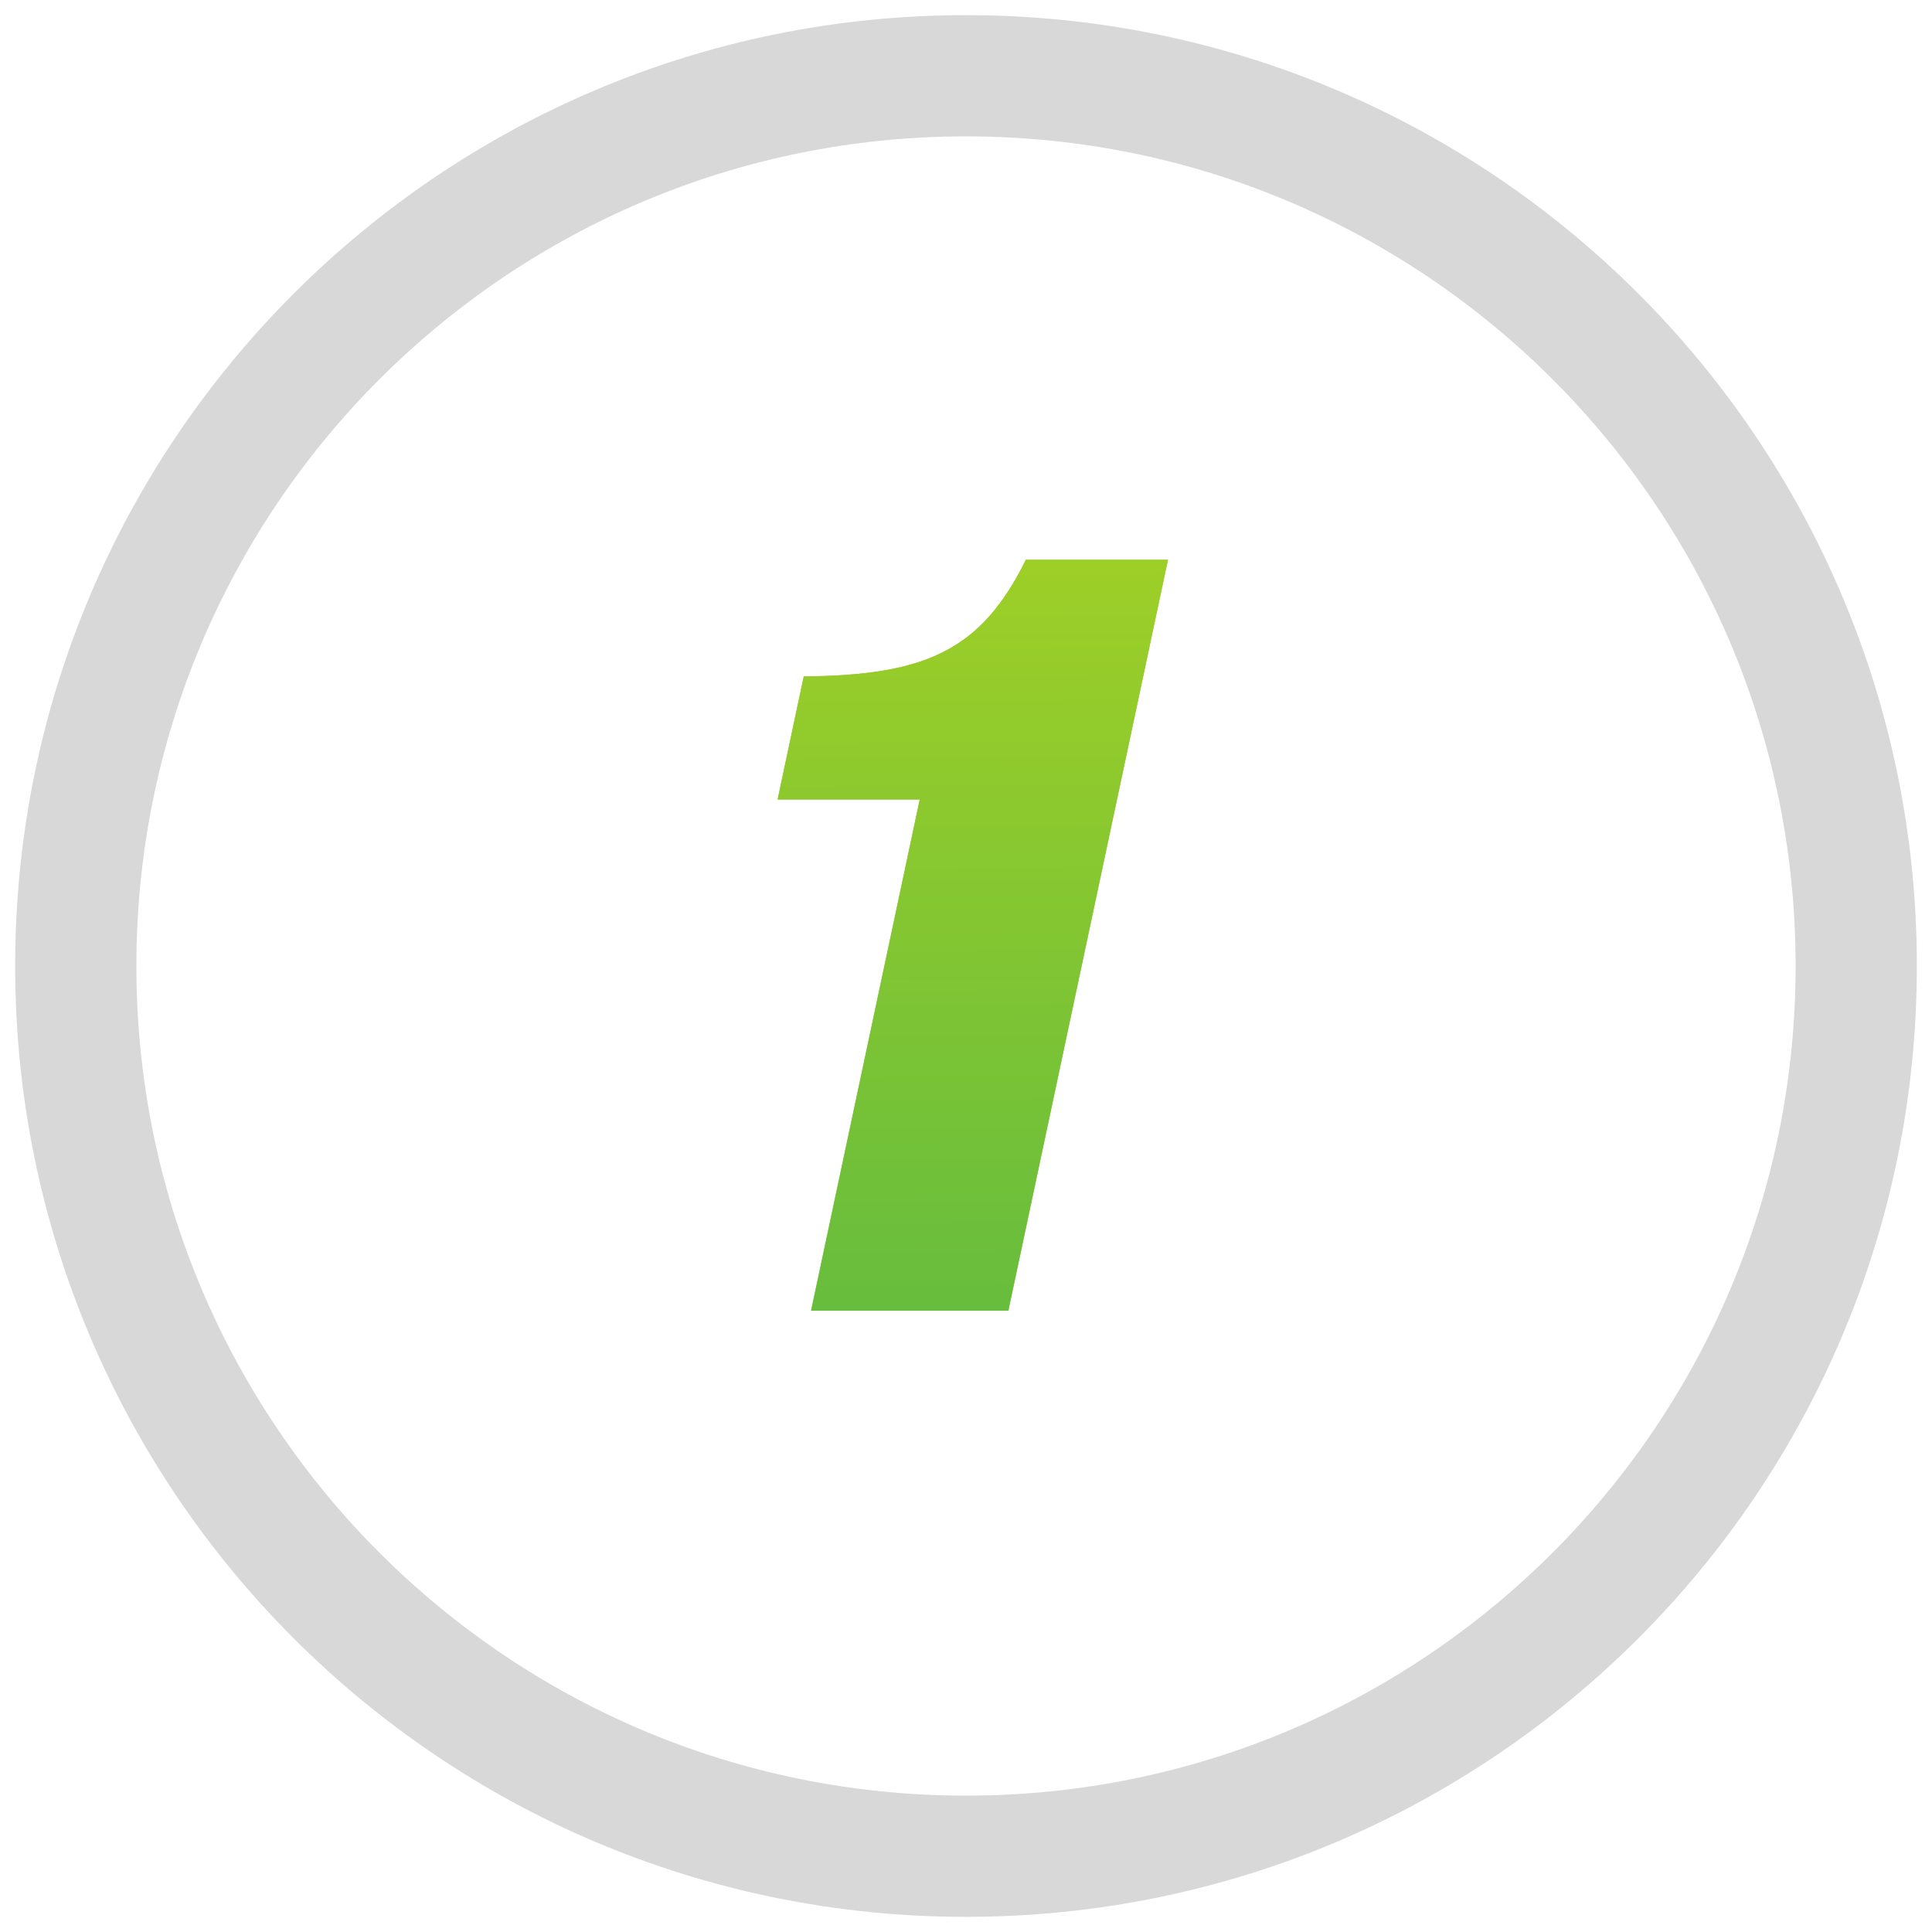
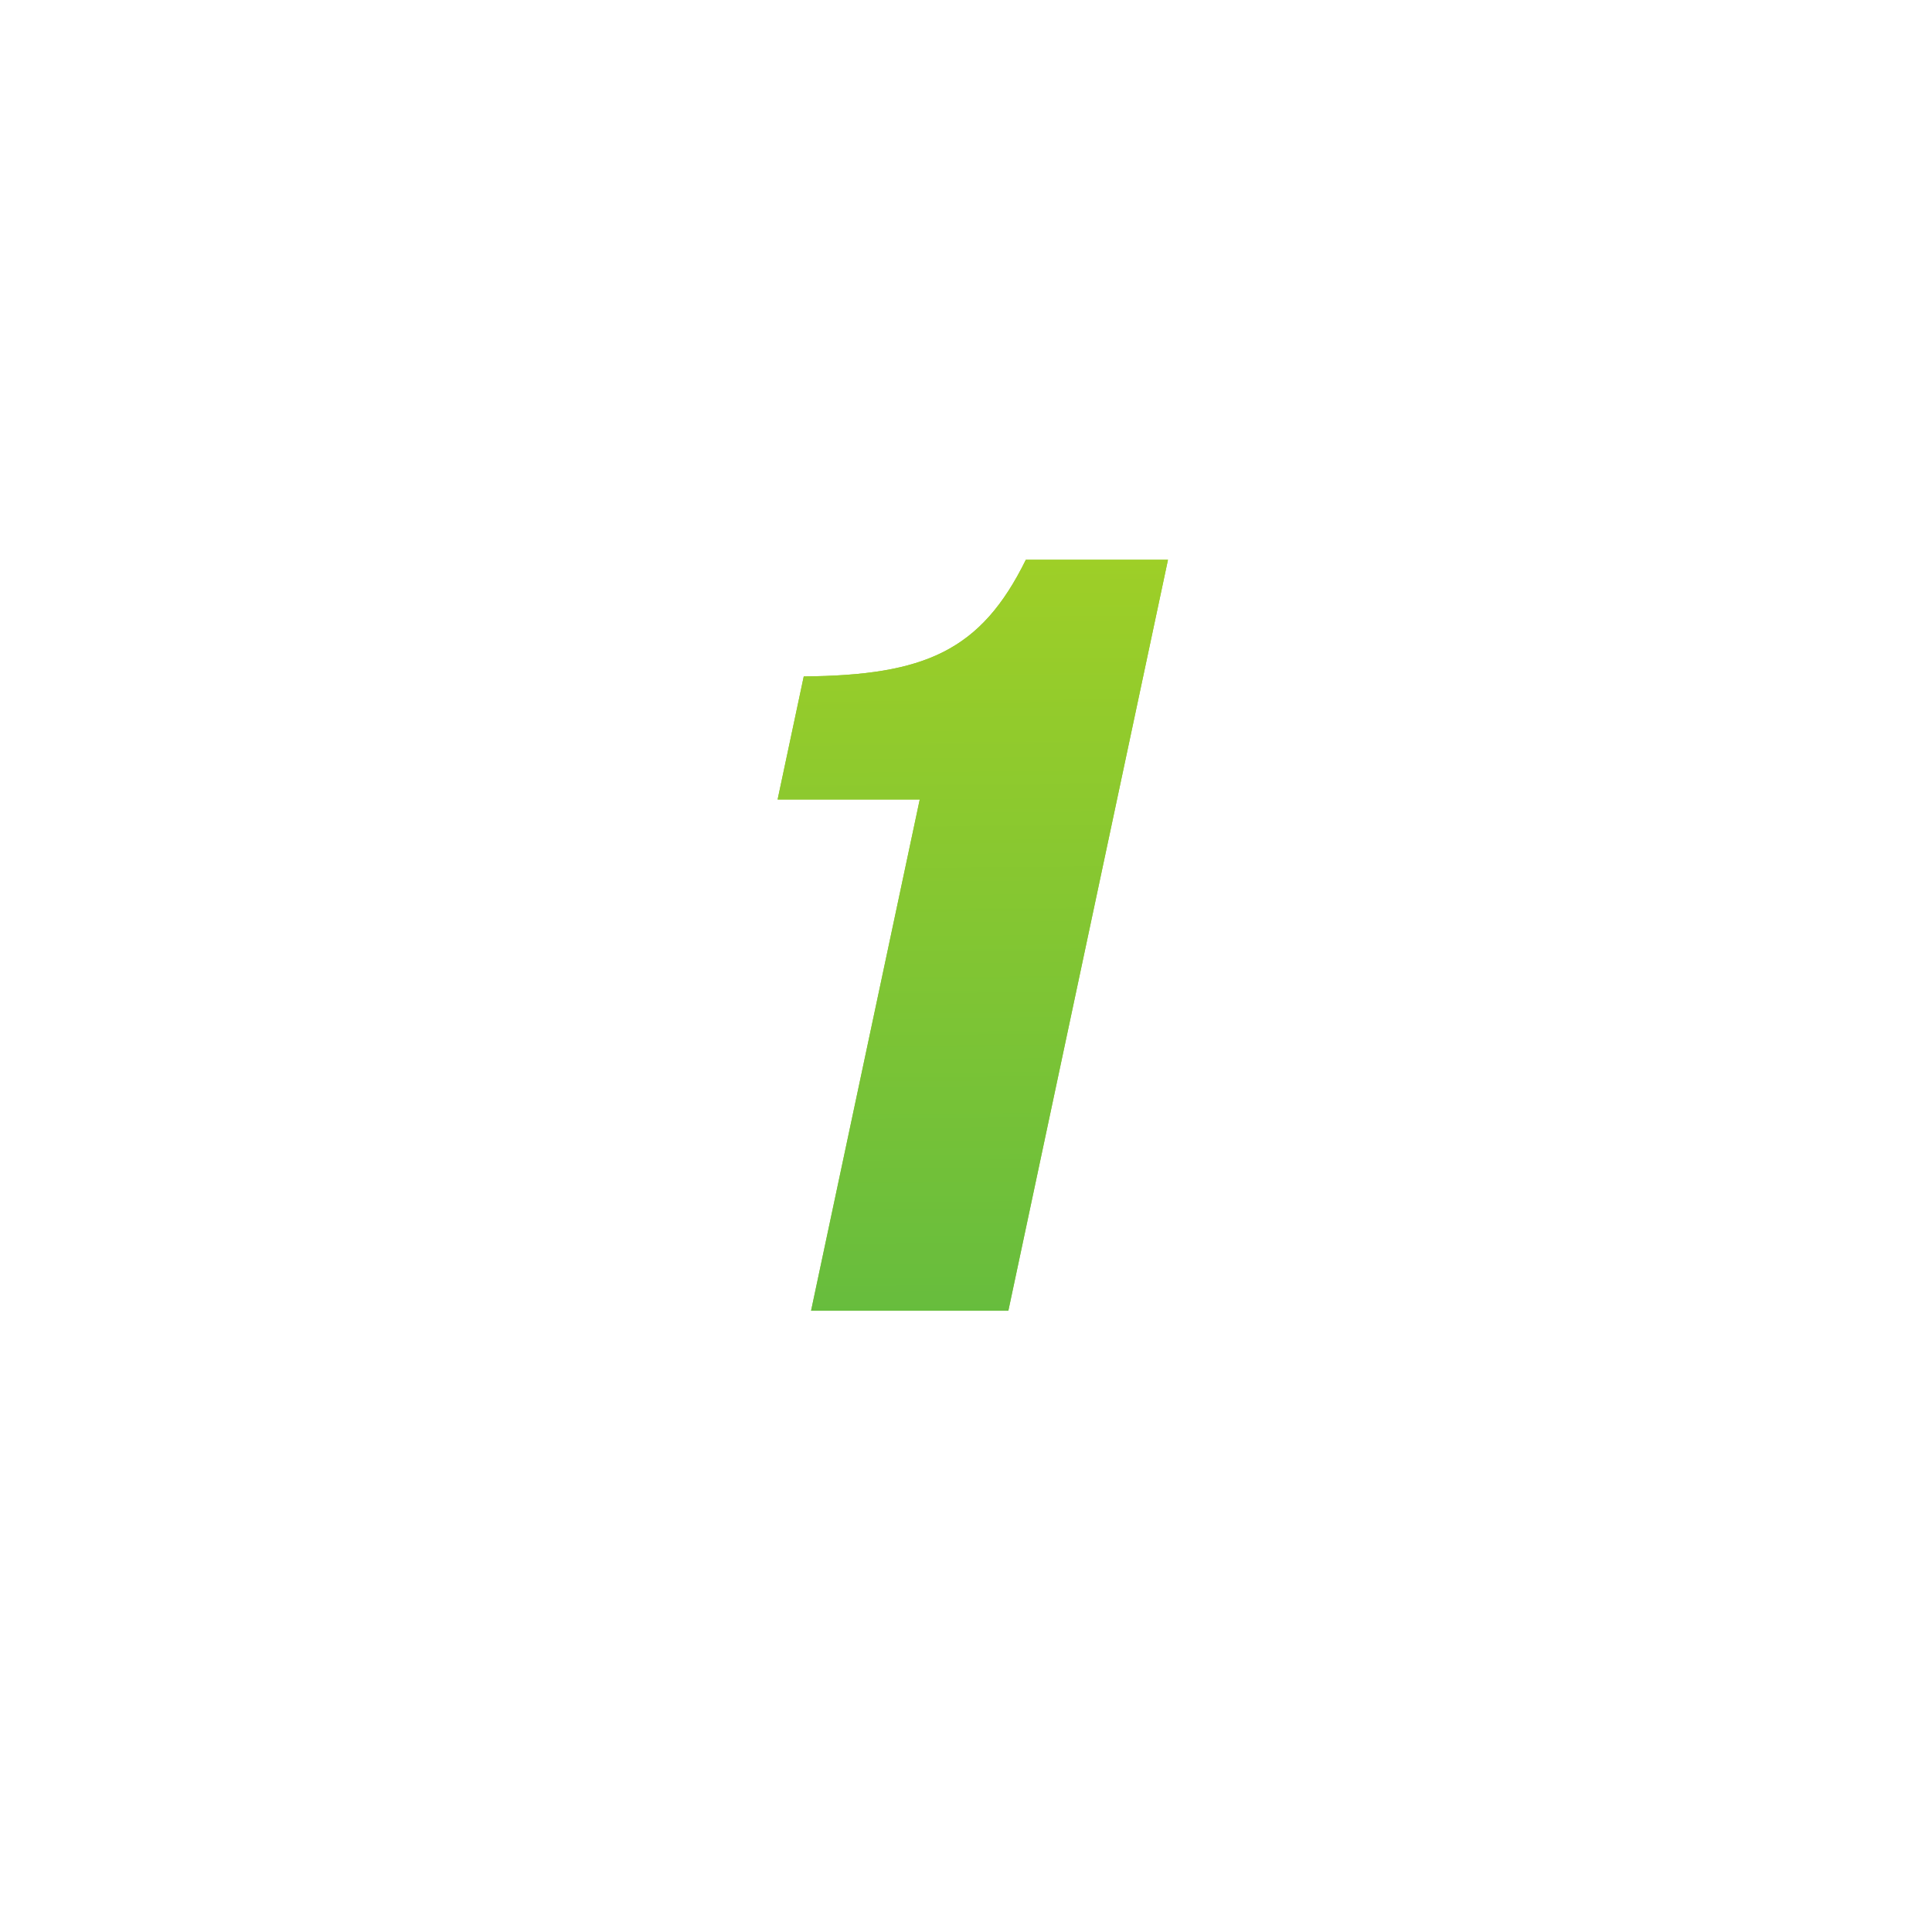
<svg xmlns="http://www.w3.org/2000/svg" xmlns:xlink="http://www.w3.org/1999/xlink" width="51px" height="51px" viewBox="0 0 51 51" version="1.1">
  <title>Number-1</title>
  <defs>
    <linearGradient x1="51.523%" y1="-166.094%" x2="52.734%" y2="143.195%" id="linearGradient-1">
      <stop stop-color="#FAED02" offset="0%" />
      <stop stop-color="#4FB547" offset="100%" />
    </linearGradient>
    <path d="M24.618,32.6 L28.832,12.776 L25.08,12.776 C23.896,15.184 22.415,15.828 19.217,15.856 L18.527,19.104 L22.279,19.104 L19.41,32.6 L24.618,32.6 Z" id="path-2" />
  </defs>
  <g id="Website" stroke="none" stroke-width="1" fill="none" fill-rule="evenodd">
    <g id="Number-1" transform="translate(2, 2)" fill-rule="nonzero">
-       <path d="M23.5,-1.6 C9.638,-1.6 -1.6,9.638 -1.6,23.5 C-1.6,37.362 9.638,48.6 23.5,48.6 C37.362,48.6 48.6,37.362 48.6,23.5 C48.6,9.638 37.362,-1.6 23.5,-1.6 Z M23.5,1.6 C35.595,1.6 45.4,11.405 45.4,23.5 C45.4,35.595 35.595,45.4 23.5,45.4 C11.405,45.4 1.6,35.595 1.6,23.5 C1.6,11.405 11.405,1.6 23.5,1.6 Z" id="Oval" fill="#D8D8D8" />
      <g id="1">
        <use fill="#99CC33" xlink:href="#path-2" />
        <use fill="url(#linearGradient-1)" xlink:href="#path-2" />
      </g>
    </g>
  </g>
</svg>